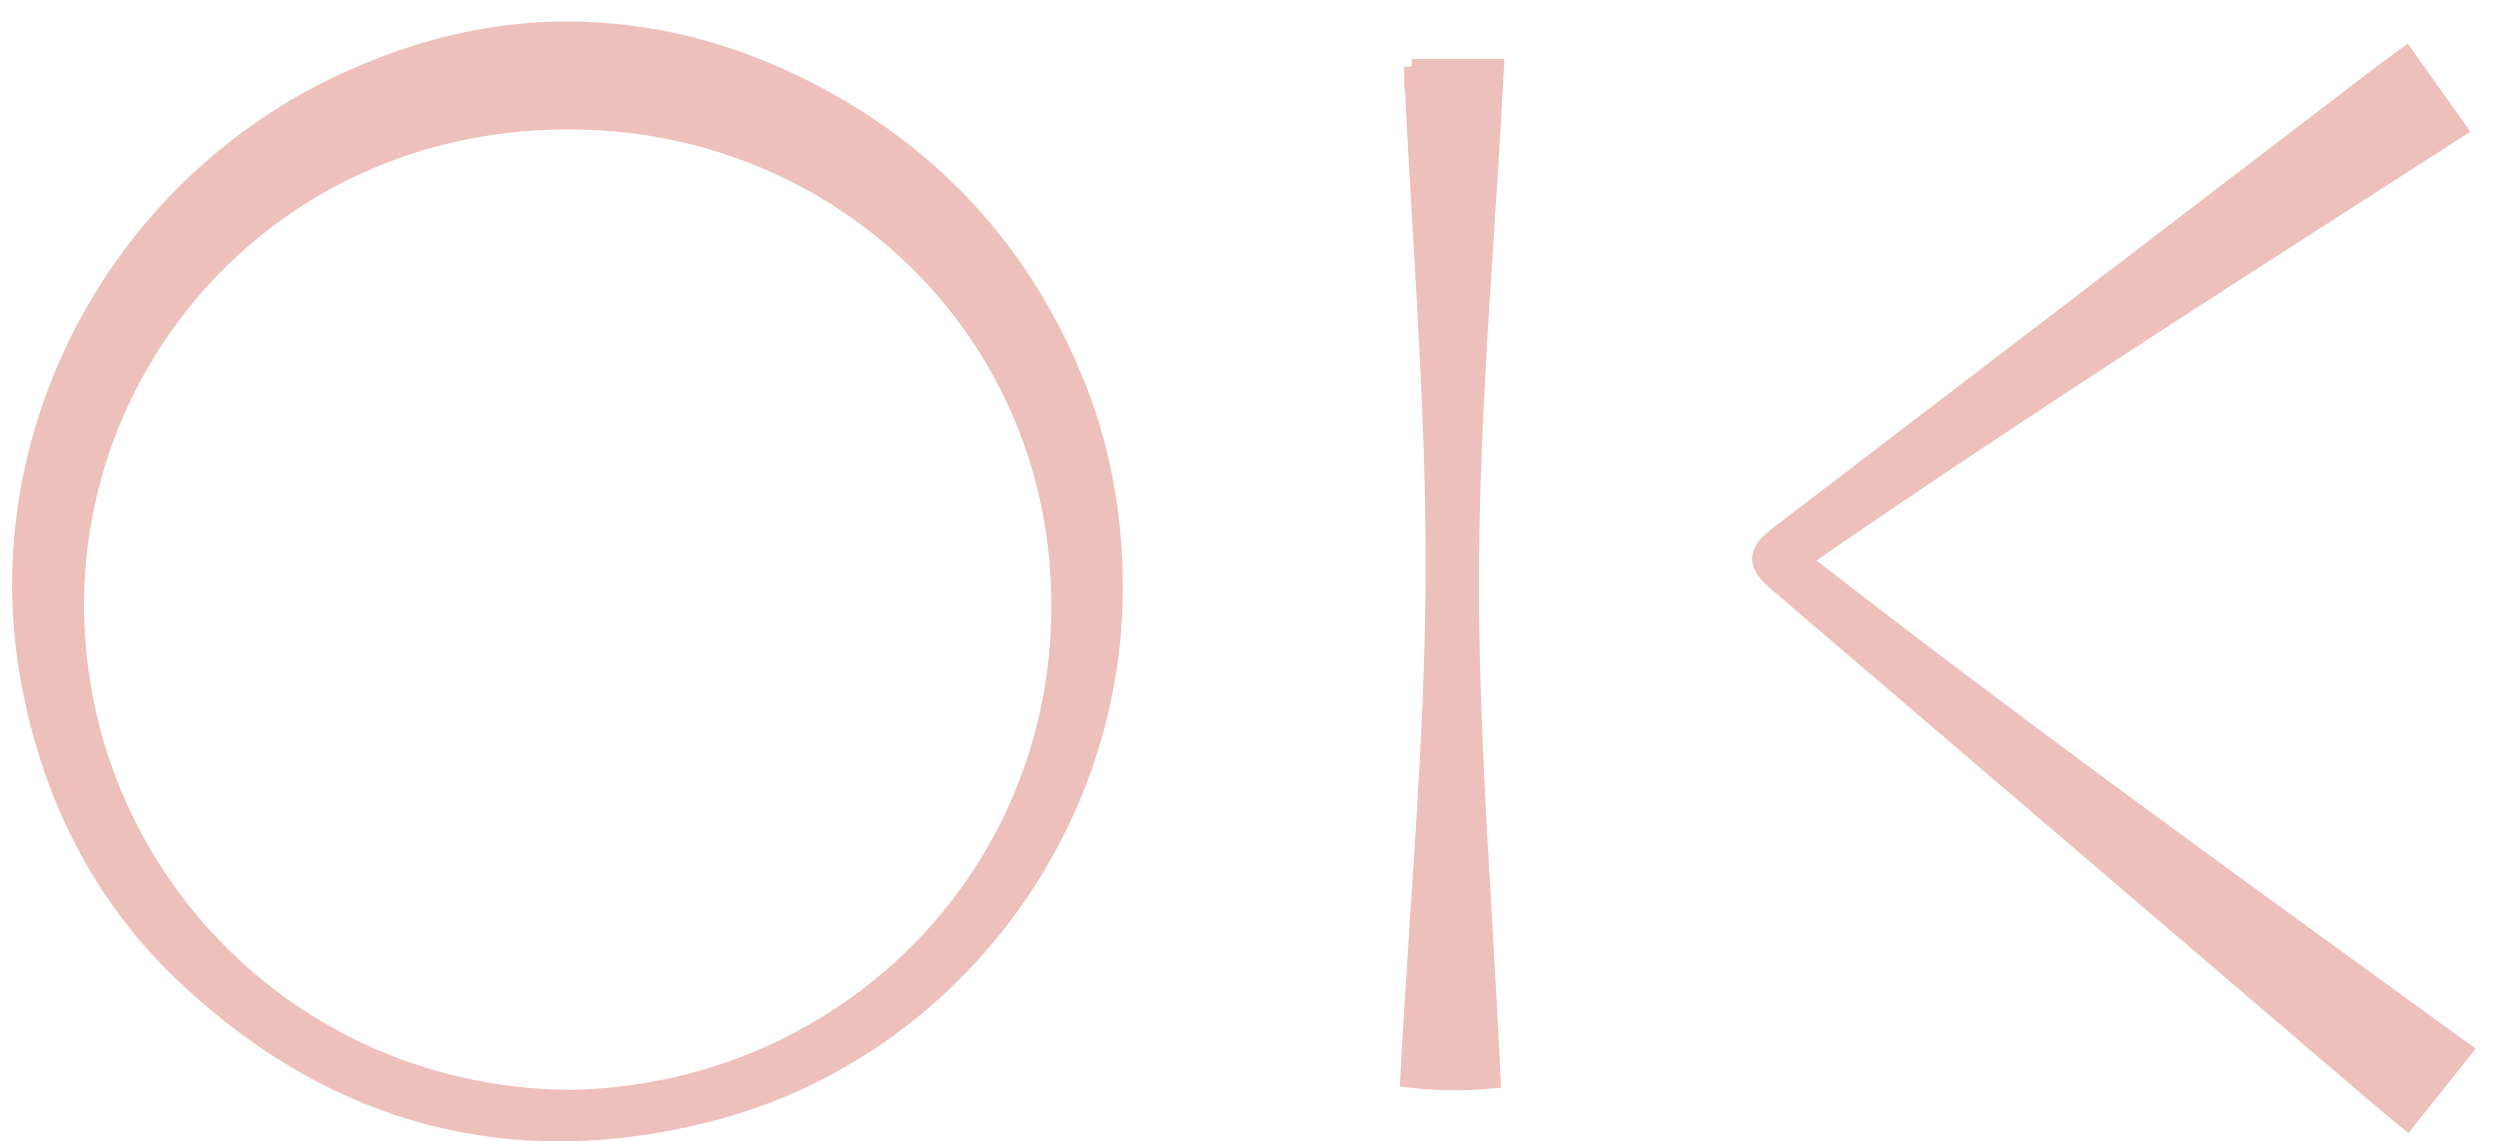
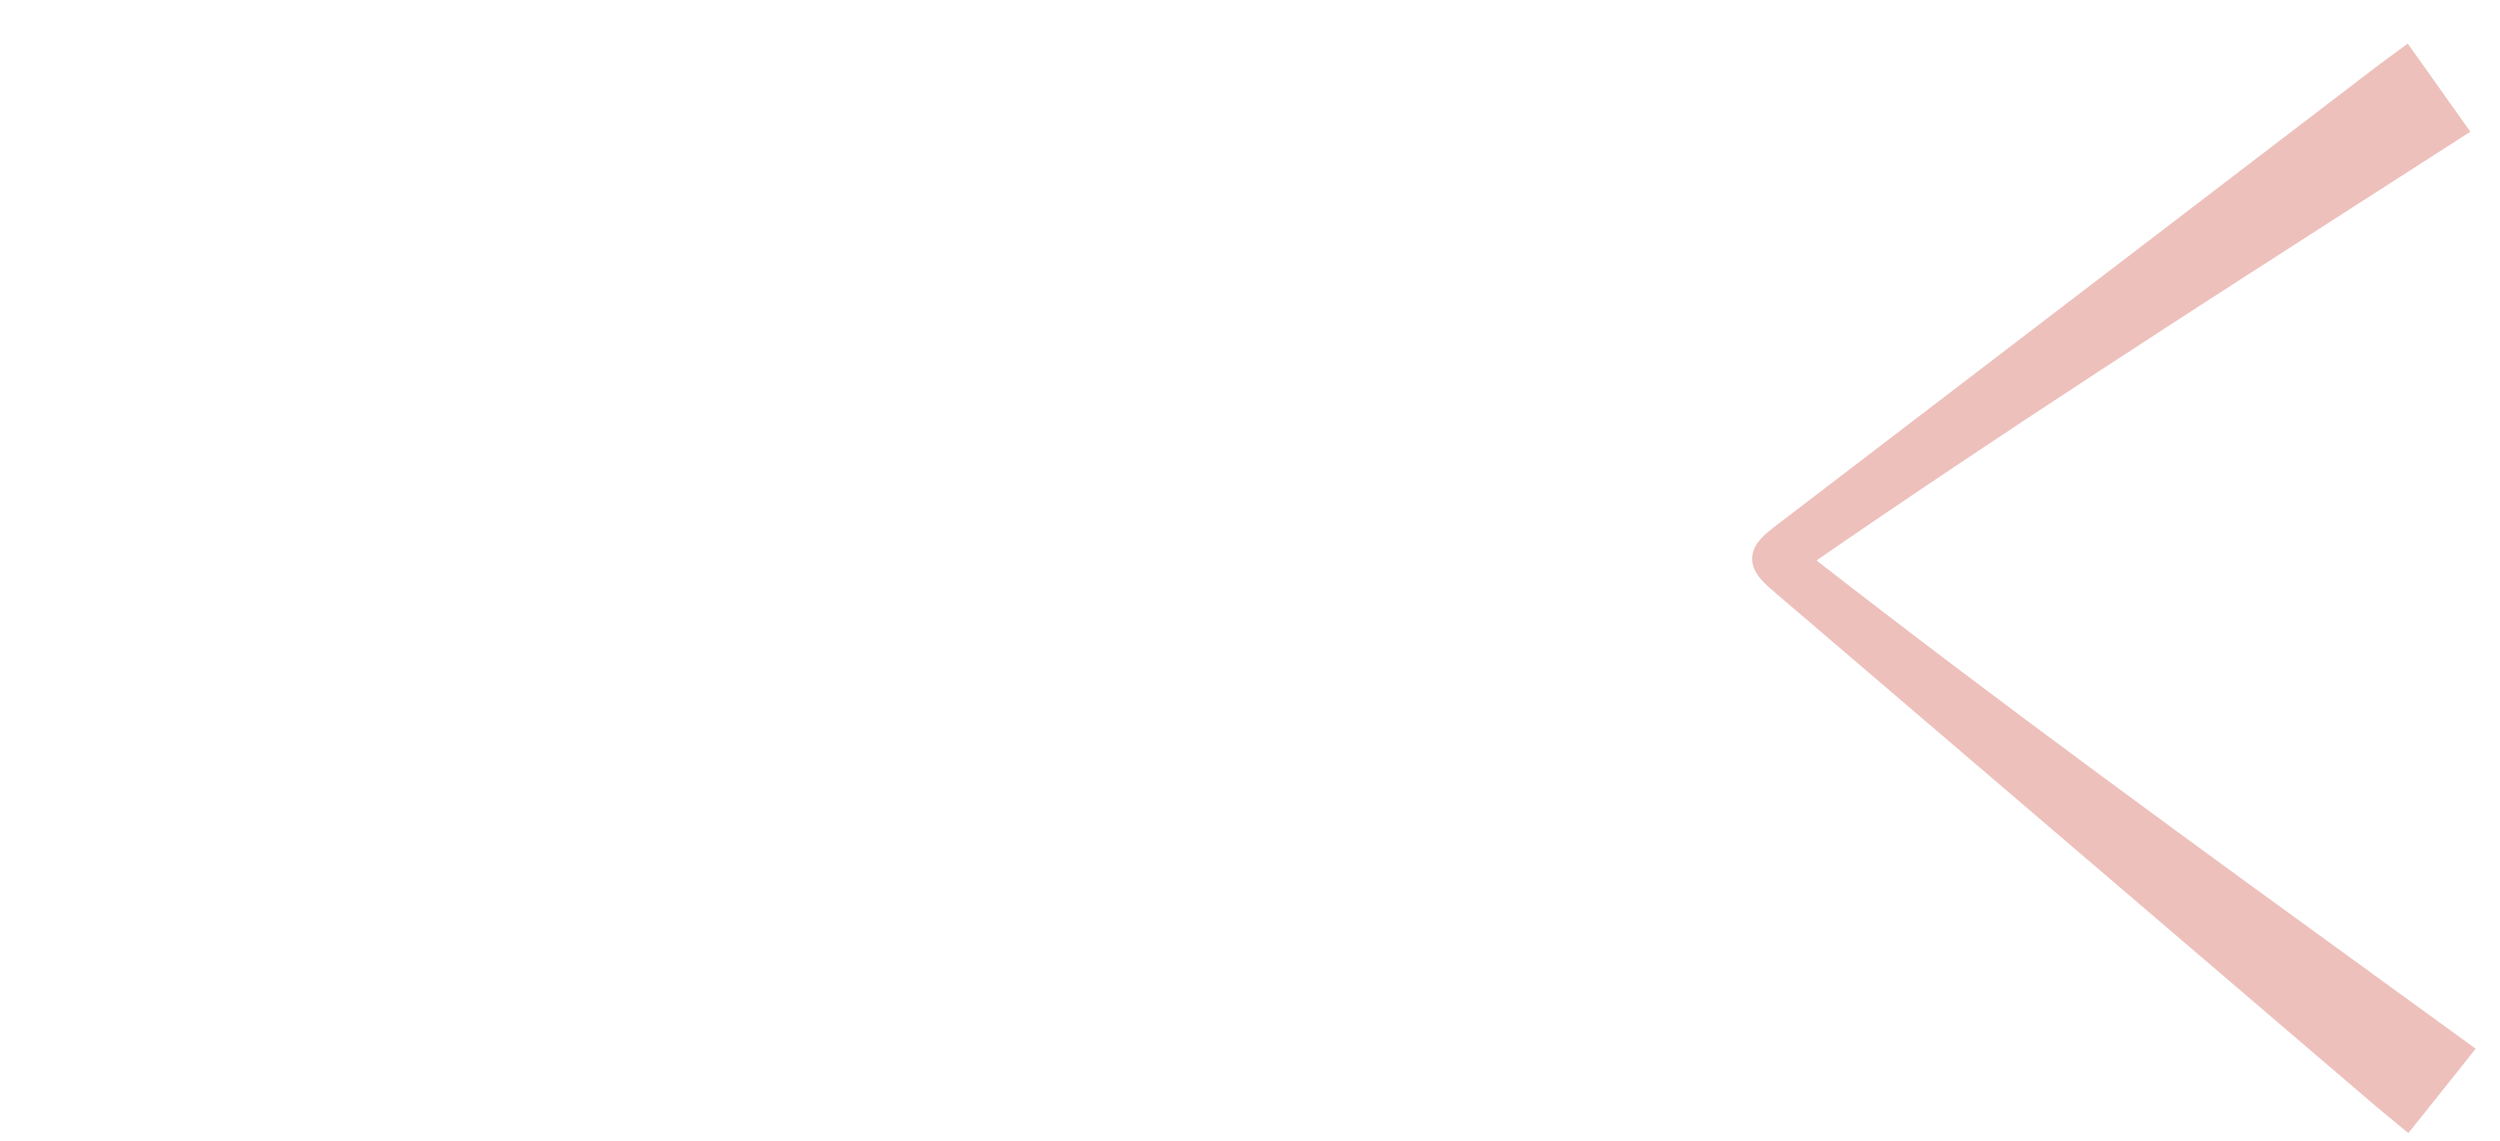
<svg xmlns="http://www.w3.org/2000/svg" width="92" height="42" viewBox="0 0 92 42" fill="none">
-   <path d="M41.041 21.669C41.053 18.946 40.566 16.311 39.508 13.8C37.45 8.91 33.991 5.323 29.216 3.025L29.216 3.025C26.604 1.769 23.823 1.081 20.934 1.068C18.11 1.056 15.387 1.732 12.82 2.895L12.82 2.895C4.194 6.808 -0.564 16.076 1.027 24.943C1.803 29.275 3.68 33.046 6.885 36.03C12.332 41.108 18.786 42.85 26.053 41.012C34.804 38.801 41.028 30.703 41.041 21.669ZM41.041 21.669C41.041 21.669 41.041 21.669 41.041 21.67L40.764 21.668L41.041 21.669C41.041 21.669 41.041 21.669 41.041 21.669ZM20.928 40.383L20.926 40.382L20.814 40.38C10.641 40.227 2.804 32.041 2.816 22.227C2.828 12.651 10.674 4.05 21.751 4.503C31.257 4.895 38.972 12.438 38.968 22.292C38.964 32.457 30.838 40.247 20.928 40.383Z" fill="#EDC0BB" stroke="#EDC0BB" stroke-width="0.554" />
  <path d="M90.528 38.873L90.708 38.646L90.474 38.476C89.666 37.889 88.859 37.304 88.053 36.719C80.74 31.415 73.499 26.163 66.38 20.611C73.474 15.706 80.622 11.12 87.825 6.498C88.64 5.975 89.455 5.452 90.272 4.927L90.516 4.771L90.348 4.534C89.778 3.73 89.256 2.995 88.706 2.223L88.543 1.994L88.317 2.16C88.253 2.207 88.192 2.252 88.134 2.294C87.899 2.466 87.707 2.607 87.52 2.751C87.52 2.751 87.52 2.751 87.52 2.751L76.495 11.178L65.469 19.605C65.469 19.605 65.469 19.605 65.469 19.605C65.267 19.761 65.097 19.904 64.977 20.044C64.855 20.186 64.76 20.352 64.756 20.55C64.753 20.747 64.841 20.918 64.955 21.065C65.069 21.211 65.231 21.364 65.425 21.53L65.425 21.53C70.461 25.833 75.496 30.139 80.531 34.444C82.852 36.429 85.174 38.415 87.496 40.4C87.694 40.57 87.897 40.737 88.12 40.92C88.2 40.986 88.284 41.054 88.37 41.126L88.587 41.305L88.763 41.085L90.528 38.873Z" fill="#EDC0BB" stroke="#EDC0BB" stroke-width="0.554" />
-   <path d="M51.953 2.724V3.001H51.966C52.052 4.824 52.158 6.635 52.264 8.437C52.512 12.686 52.758 16.889 52.741 21.097C52.724 25.334 52.446 29.566 52.166 33.828C52.043 35.704 51.92 37.586 51.818 39.477L51.804 39.739L52.064 39.767C52.941 39.864 53.85 39.868 54.683 39.797L54.949 39.774L54.936 39.508C54.847 37.579 54.736 35.667 54.626 33.765C54.379 29.514 54.135 25.317 54.149 21.115C54.163 16.894 54.435 12.68 54.71 8.439C54.832 6.545 54.955 4.646 55.055 2.739L55.071 2.447H54.779H52.23V2.714L51.953 2.72V2.724Z" fill="#EDC0BB" stroke="#EDC0BB" stroke-width="0.554" />
</svg>